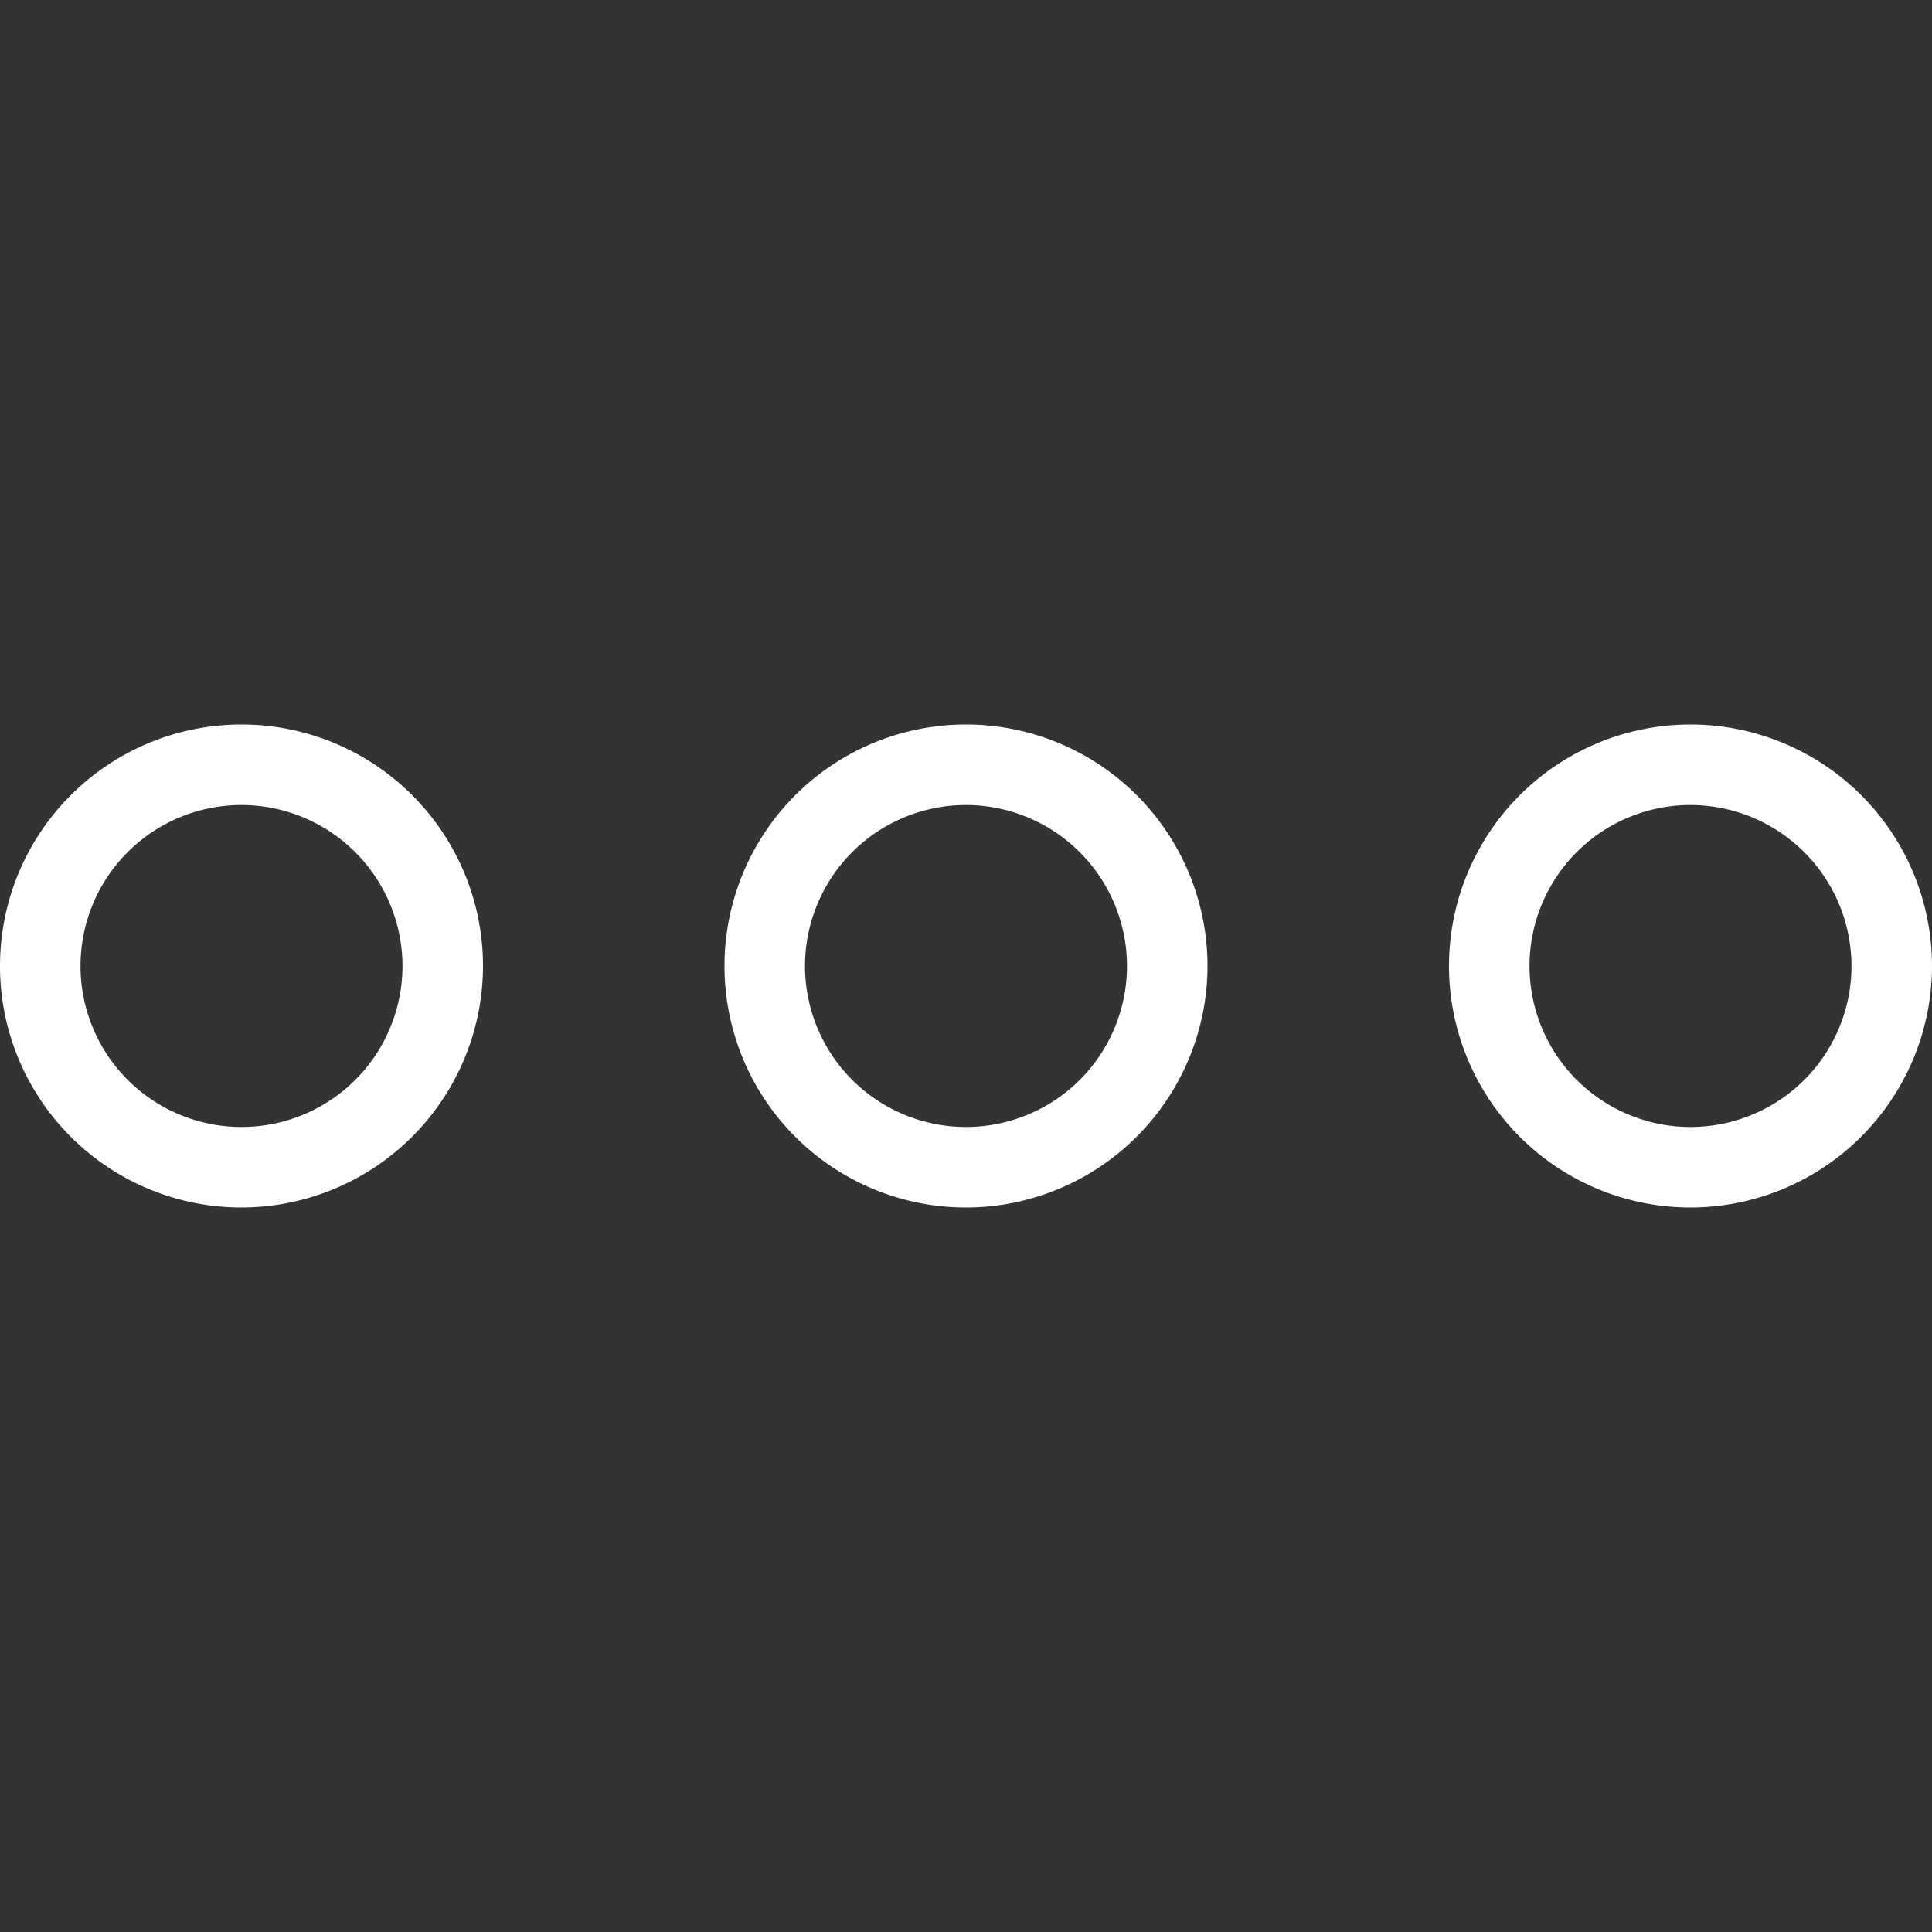
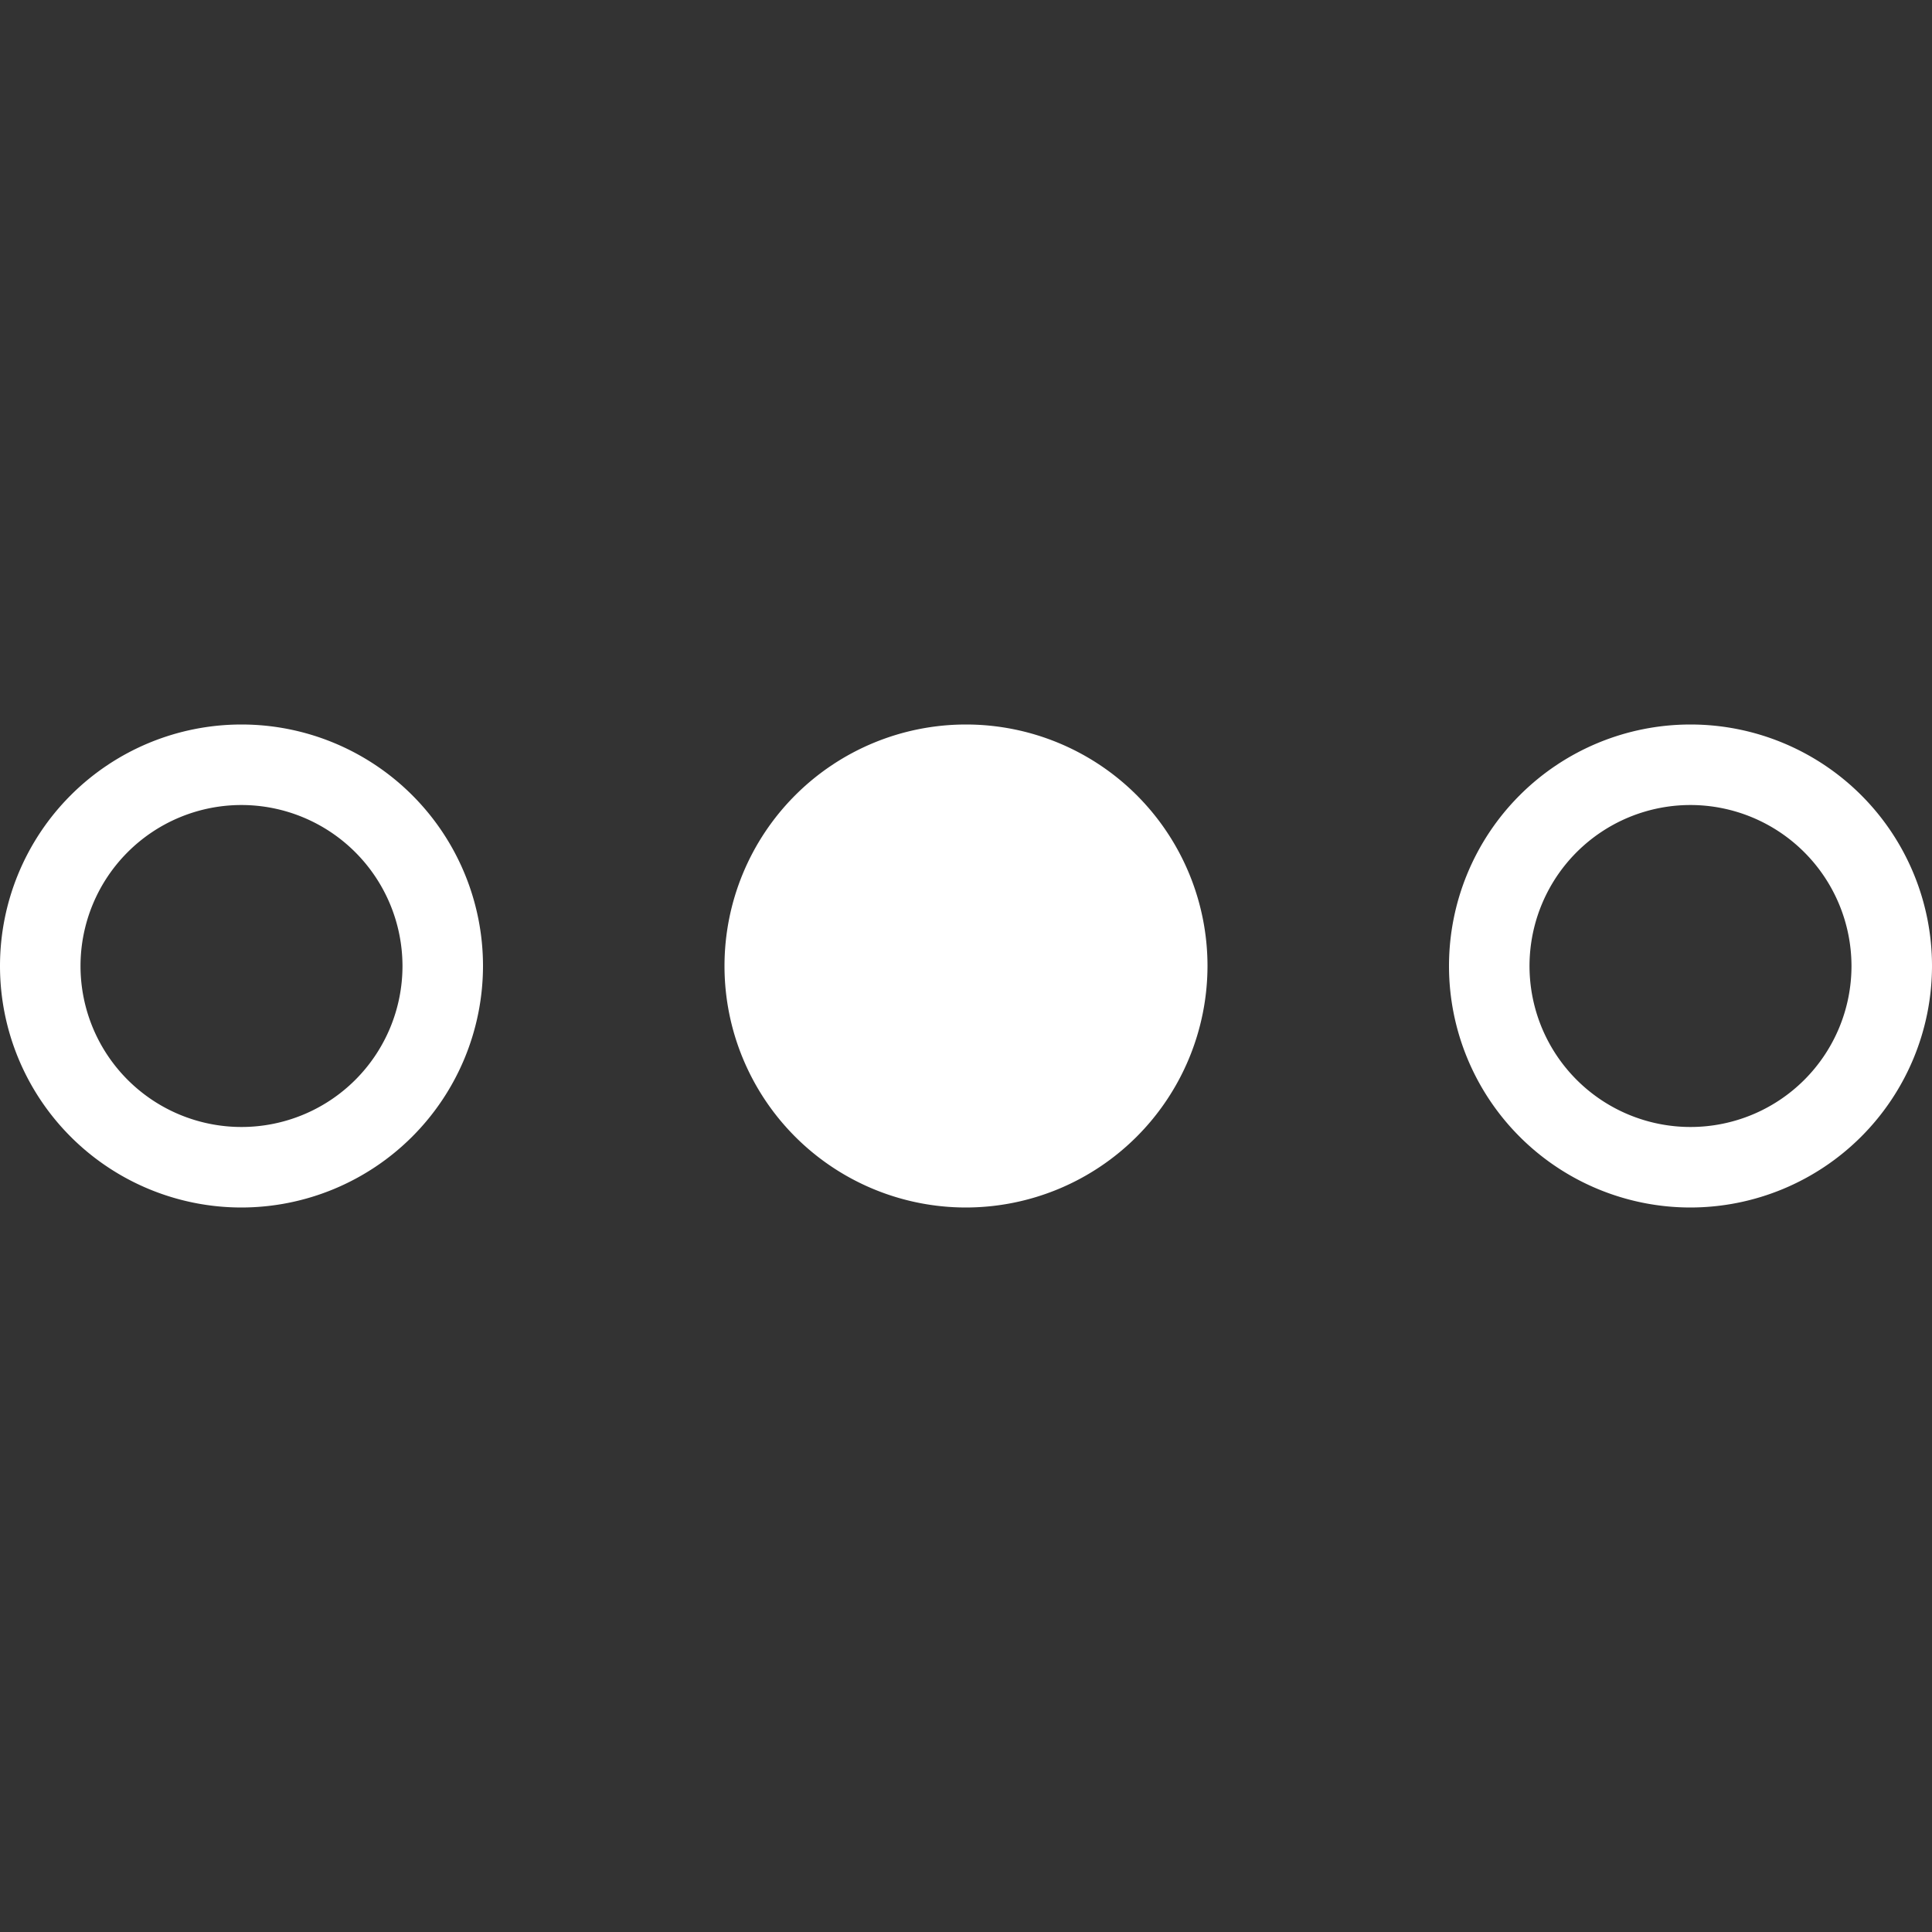
<svg xmlns="http://www.w3.org/2000/svg" width="40" height="40" viewBox="0 0 40 40">
  <rect x="0" y="0" width="40" height="40" fill="#333333" stroke="none" />
  <g id="ico-other" transform="translate(-2615 -8147)">
    <g id="ellipsis" transform="translate(2615 8153)">
      <g id="グループ_96" data-name="グループ 96" transform="translate(0 9)">
        <path id="パス_276" data-name="パス 276" d="M5,19a5,5,0,1,1,5-5A5.006,5.006,0,0,1,5,19Zm0-8.333A3.333,3.333,0,1,0,8.333,14,3.337,3.337,0,0,0,5,10.667Z" transform="translate(0 -9)" fill="#fff" />
      </g>
      <g id="グループ_97" data-name="グループ 97" transform="translate(15 9)">
-         <path id="パス_277" data-name="パス 277" d="M14,19a5,5,0,1,1,5-5A5.006,5.006,0,0,1,14,19Zm0-8.333A3.333,3.333,0,1,0,17.333,14,3.337,3.337,0,0,0,14,10.667Z" transform="translate(-9 -9)" fill="#fff" />
+         <path id="パス_277" data-name="パス 277" d="M14,19a5,5,0,1,1,5-5A5.006,5.006,0,0,1,14,19Zm0-8.333Z" transform="translate(-9 -9)" fill="#fff" />
      </g>
      <g id="グループ_98" data-name="グループ 98" transform="translate(30 9)">
        <path id="パス_278" data-name="パス 278" d="M23,19a5,5,0,1,1,5-5A5.006,5.006,0,0,1,23,19Zm0-8.333A3.333,3.333,0,1,0,26.333,14,3.337,3.337,0,0,0,23,10.667Z" transform="translate(-18 -9)" fill="#fff" />
      </g>
    </g>
-     <rect id="長方形_62" data-name="長方形 62" width="40" height="40" transform="translate(2615 8147)" fill="none" />
  </g>
</svg>